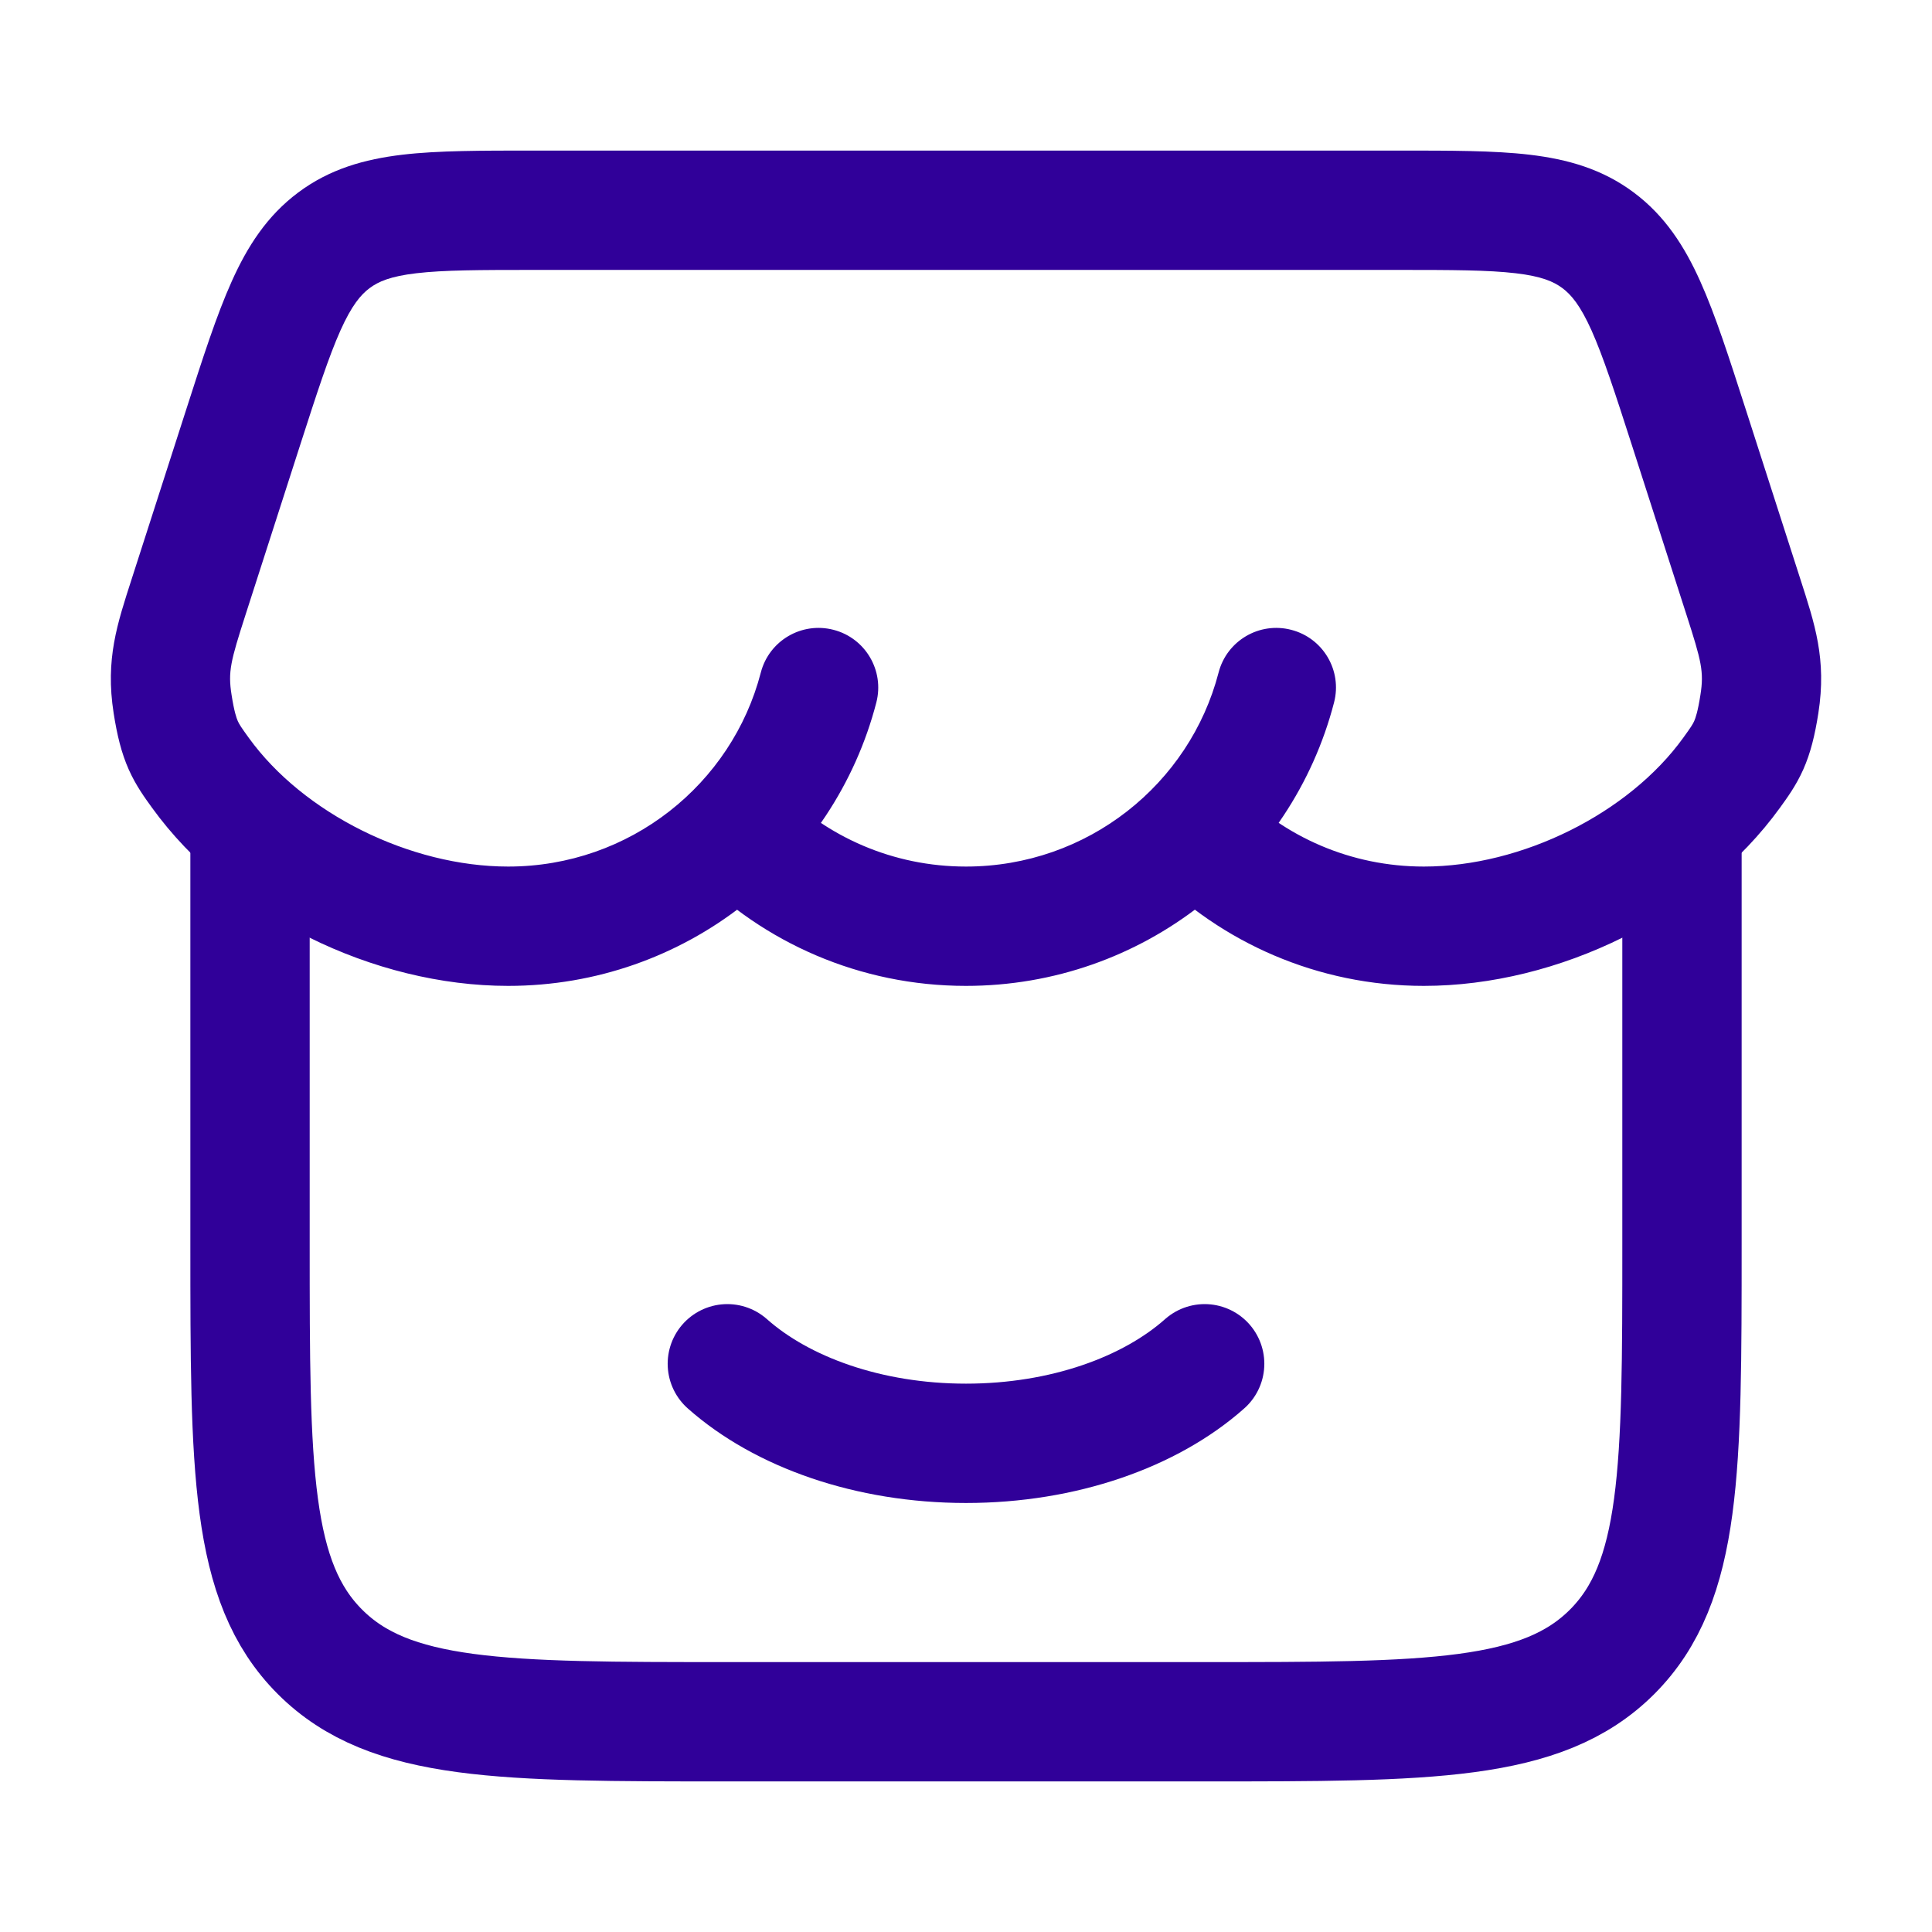
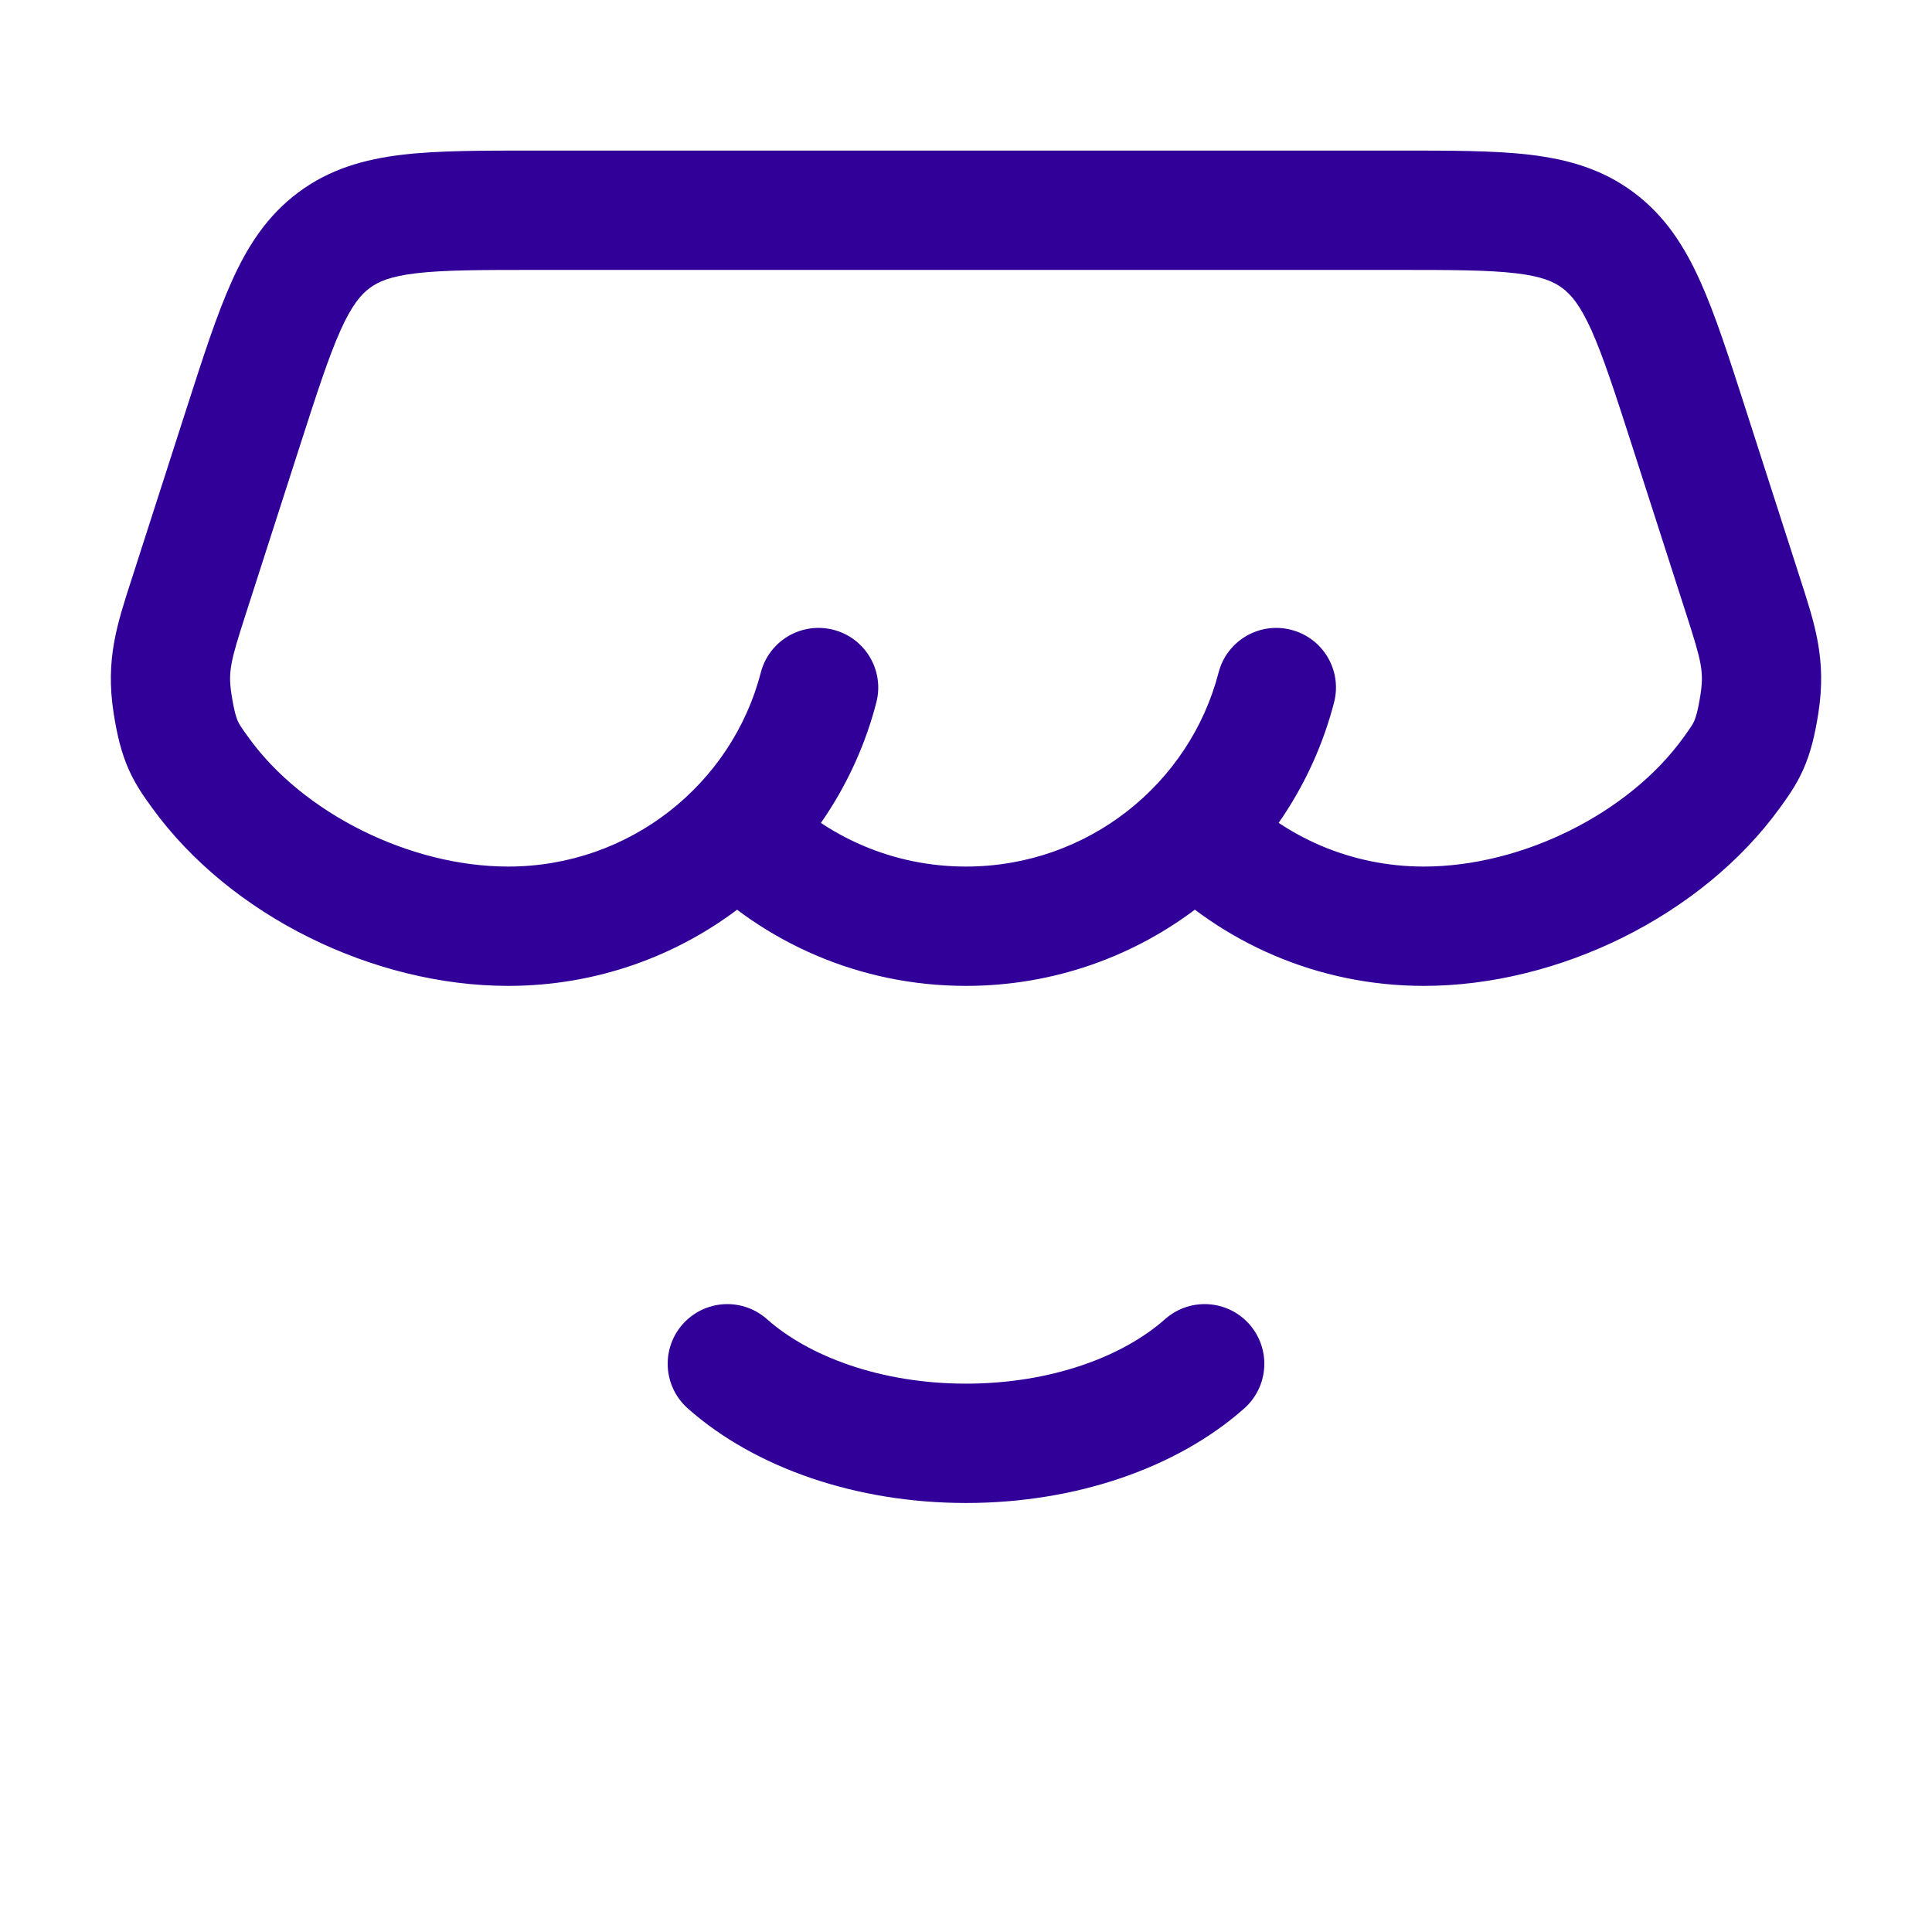
<svg xmlns="http://www.w3.org/2000/svg" width="34" height="34" viewBox="0 0 34 34" fill="none">
-   <path d="M4.4 14.9L4.4 21.9C4.4 25.86 4.4 27.84 5.631 29.07C6.861 30.3 8.841 30.3 12.8 30.3L21.2 30.3C25.16 30.3 27.14 30.3 28.37 29.07C29.6 27.84 29.6 25.86 29.6 21.9V14.9" stroke="#300099" stroke-width="2.1" stroke-linecap="round" />
  <path d="M21.2 24C20.243 24.85 18.718 25.4 17 25.4C15.283 25.4 13.758 24.85 12.8 24" stroke="#300099" stroke-width="2.1" stroke-linecap="round" />
  <path d="M4.277 7.529L3.277 7.207H3.277L4.277 7.529ZM3.32 10.503L4.319 10.825L3.32 10.503ZM29.723 7.529L28.724 7.851V7.851L29.723 7.529ZM30.68 10.503L31.68 10.181V10.181L30.68 10.503ZM13.719 13.882C13.312 13.47 12.647 13.466 12.234 13.873C11.821 14.28 11.817 14.945 12.225 15.358L13.719 13.882ZM21.776 13.882C21.368 13.469 20.703 13.464 20.291 13.872C19.878 14.279 19.874 14.944 20.281 15.357L21.776 13.882ZM3.525 13.598L4.377 12.983H4.377L3.525 13.598ZM15.422 12.363C15.567 11.802 15.23 11.229 14.669 11.084C14.107 10.938 13.534 11.275 13.389 11.836L15.422 12.363ZM23.477 12.363C23.623 11.802 23.286 11.229 22.724 11.084C22.163 10.938 21.59 11.275 21.445 11.836L23.477 12.363ZM30.474 13.598L29.623 12.983V12.983L30.474 13.598ZM30.963 12.389L29.925 12.227L29.925 12.227L30.963 12.389ZM3.037 12.389L2 12.551L3.037 12.389ZM5.877 4.228L5.249 3.387V3.387L5.877 4.228ZM3.277 7.207L2.32 10.181L4.319 10.825L5.276 7.851L3.277 7.207ZM28.724 7.851L29.681 10.825L31.68 10.181L30.723 7.207L28.724 7.851ZM9.407 4.75L24.593 4.75V2.65L9.407 2.65V4.75ZM16.999 15.25C15.713 15.25 14.553 14.727 13.719 13.882L12.225 15.358C13.438 16.587 15.13 17.35 16.999 17.35V15.25ZM25.057 15.25C23.77 15.25 22.609 14.726 21.776 13.882L20.281 15.357C21.494 16.586 23.187 17.35 25.057 17.35V15.25ZM8.943 15.25C7.216 15.25 5.338 14.315 4.377 12.983L2.674 14.213C4.052 16.12 6.578 17.35 8.943 17.35V15.25ZM13.389 11.836C12.881 13.796 11.086 15.25 8.943 15.25V17.35C12.057 17.35 14.678 15.235 15.422 12.363L13.389 11.836ZM21.445 11.836C20.937 13.796 19.141 15.25 16.999 15.25V17.35C20.112 17.35 22.733 15.235 23.477 12.363L21.445 11.836ZM29.623 12.983C28.662 14.315 26.784 15.25 25.057 15.25V17.35C27.422 17.35 29.948 16.12 31.326 14.213L29.623 12.983ZM29.681 10.825C29.943 11.639 29.989 11.822 29.925 12.227L32 12.551C32.149 11.598 31.936 10.977 31.68 10.181L29.681 10.825ZM31.326 14.213C31.444 14.049 31.606 13.831 31.734 13.543C31.864 13.251 31.94 12.935 32 12.551L29.925 12.227C29.879 12.523 29.839 12.635 29.815 12.69C29.789 12.747 29.76 12.794 29.623 12.983L31.326 14.213ZM30.723 7.207C30.433 6.306 30.19 5.547 29.923 4.954C29.647 4.338 29.302 3.798 28.751 3.387L27.495 5.07C27.652 5.187 27.81 5.374 28.008 5.814C28.215 6.277 28.419 6.904 28.724 7.851L30.723 7.207ZM24.593 4.75C25.559 4.75 26.192 4.752 26.675 4.809C27.128 4.862 27.341 4.955 27.495 5.07L28.751 3.387C28.197 2.973 27.585 2.802 26.921 2.723C26.287 2.648 25.509 2.65 24.593 2.65V4.75ZM2.32 10.181C2.064 10.977 1.851 11.598 2 12.551L4.075 12.227C4.011 11.822 4.057 11.639 4.319 10.825L2.32 10.181ZM4.377 12.983C4.24 12.794 4.211 12.747 4.185 12.69C4.161 12.635 4.121 12.523 4.075 12.227L2 12.551C2.06 12.935 2.136 13.251 2.266 13.543C2.394 13.831 2.556 14.049 2.674 14.213L4.377 12.983ZM5.276 7.851C5.581 6.904 5.785 6.277 5.992 5.814C6.19 5.374 6.348 5.187 6.505 5.07L5.249 3.387C4.698 3.798 4.353 4.338 4.077 4.954C3.81 5.547 3.567 6.306 3.277 7.207L5.276 7.851ZM9.407 2.65C8.491 2.65 7.713 2.648 7.079 2.723C6.415 2.802 5.803 2.973 5.249 3.387L6.505 5.07C6.659 4.955 6.872 4.862 7.325 4.809C7.808 4.752 8.441 4.75 9.407 4.75V2.65Z" fill="#300099" />
</svg>